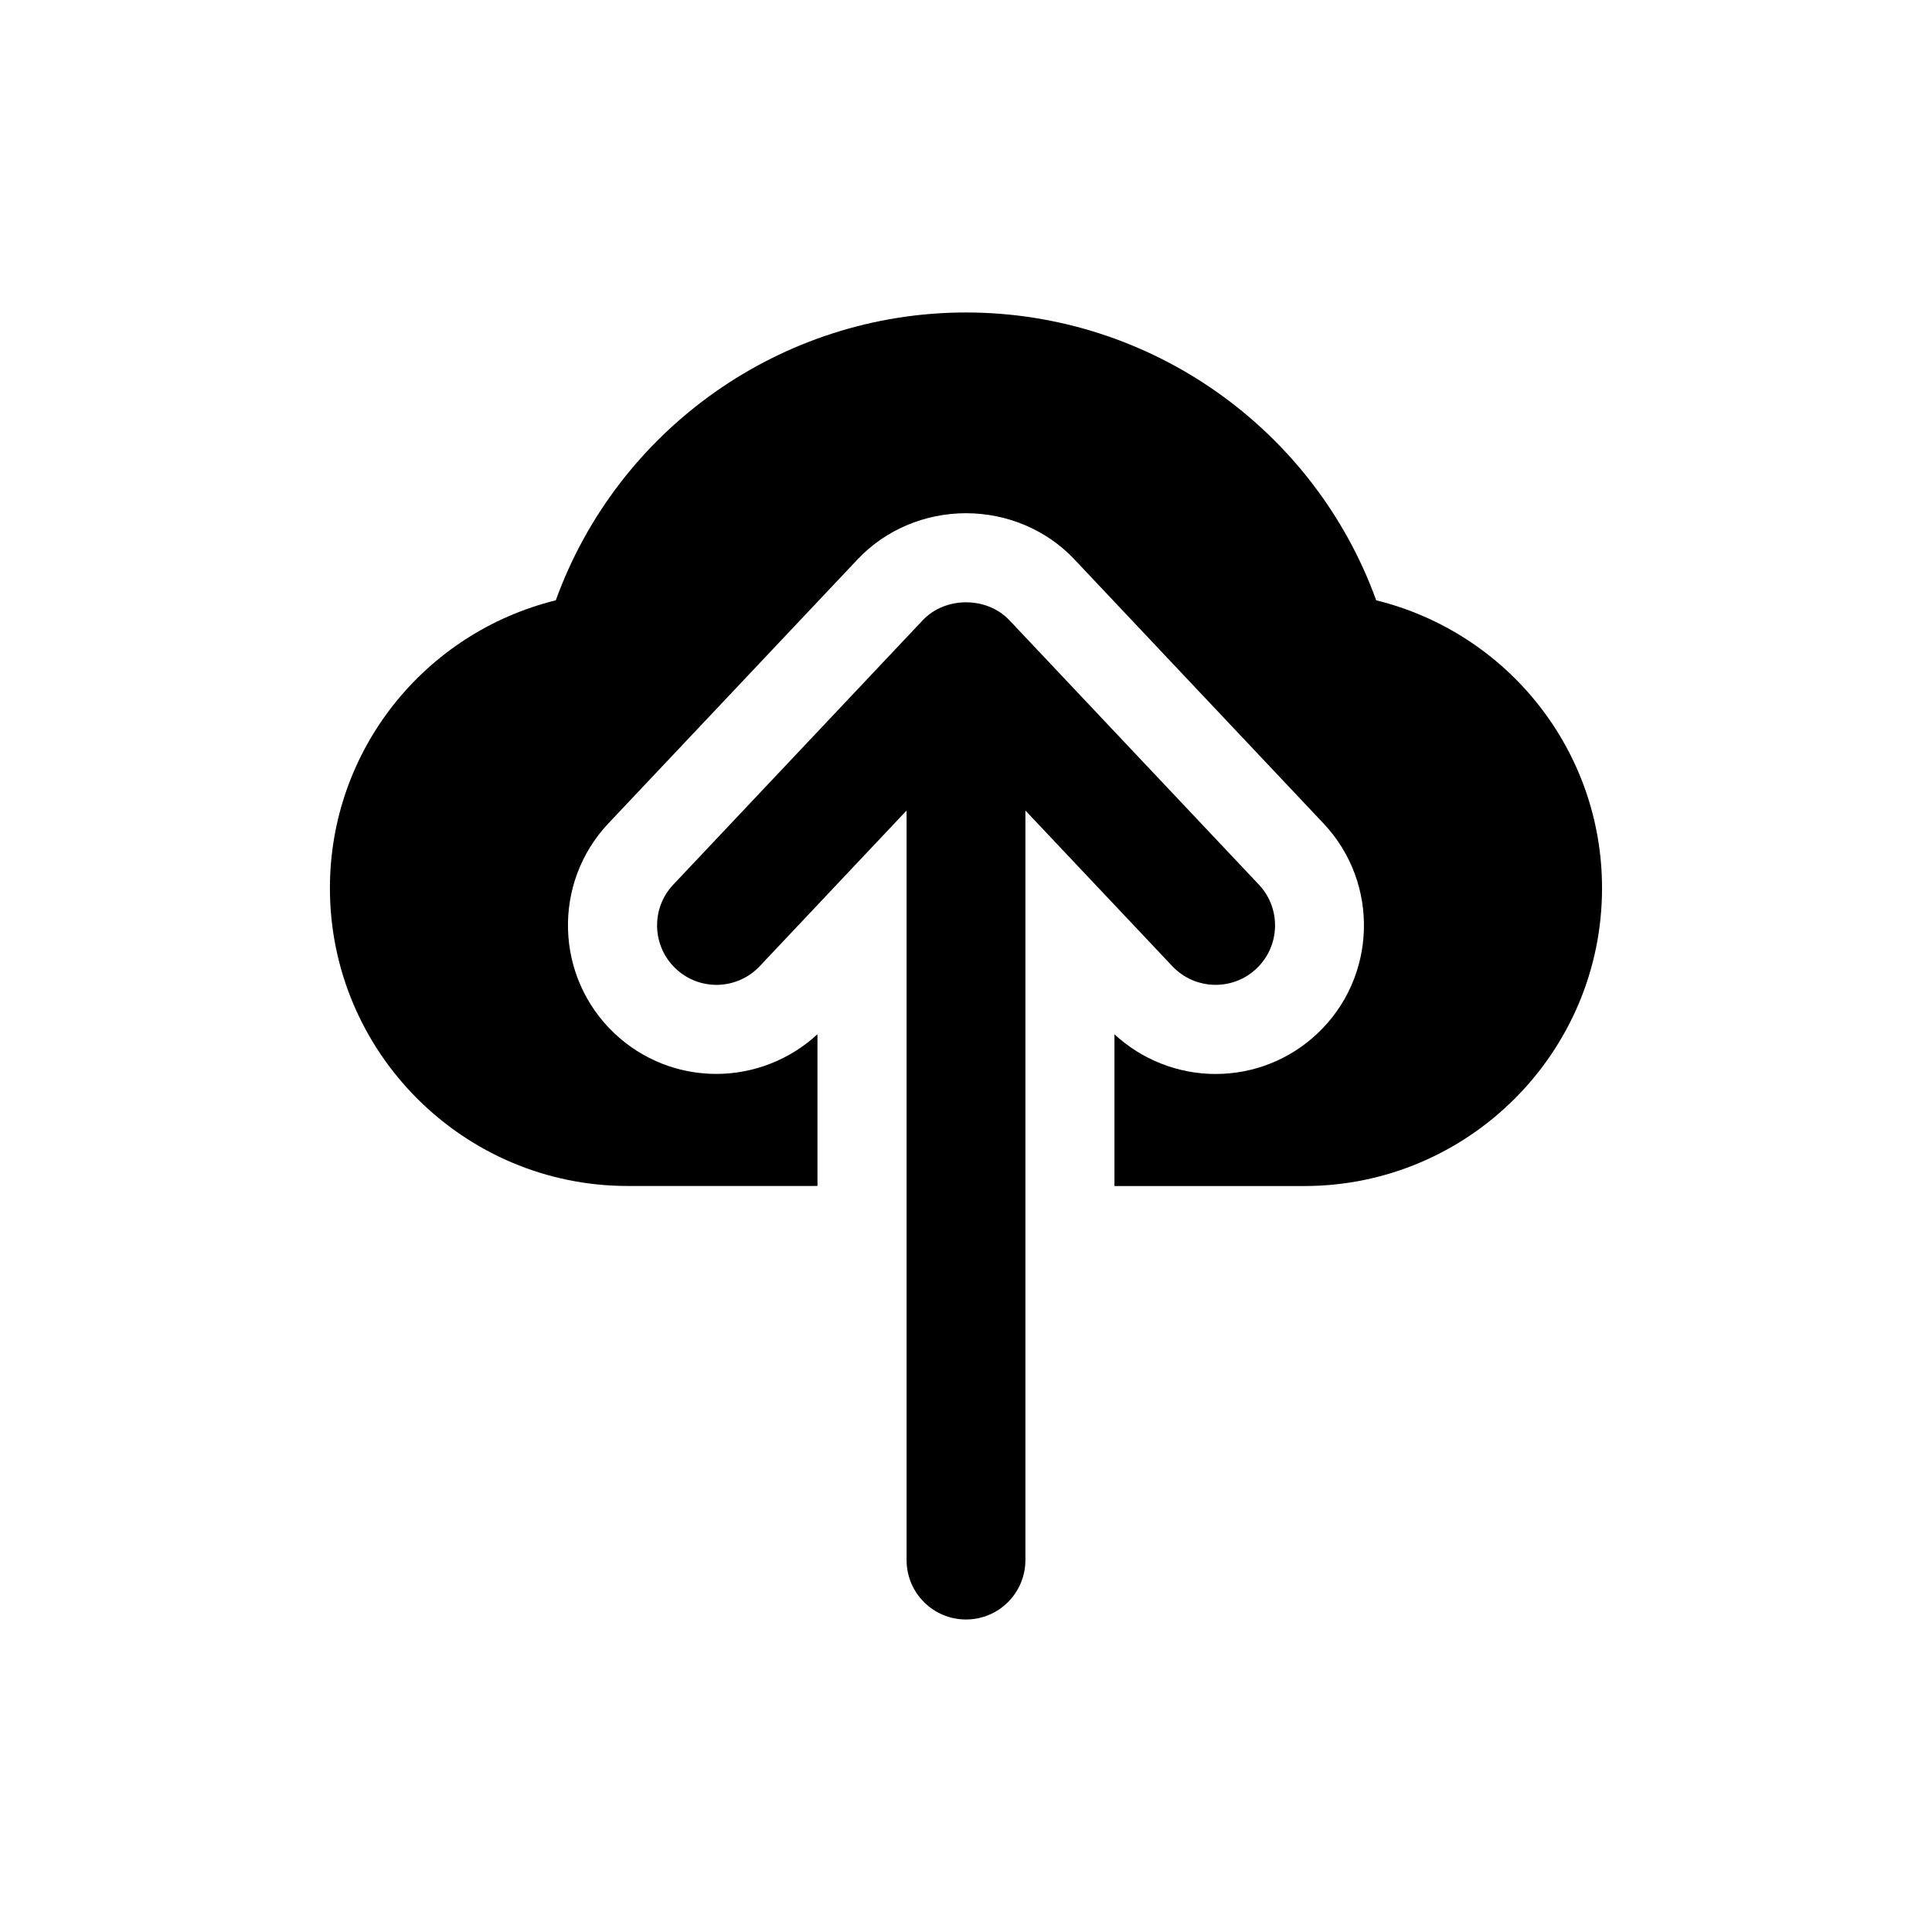
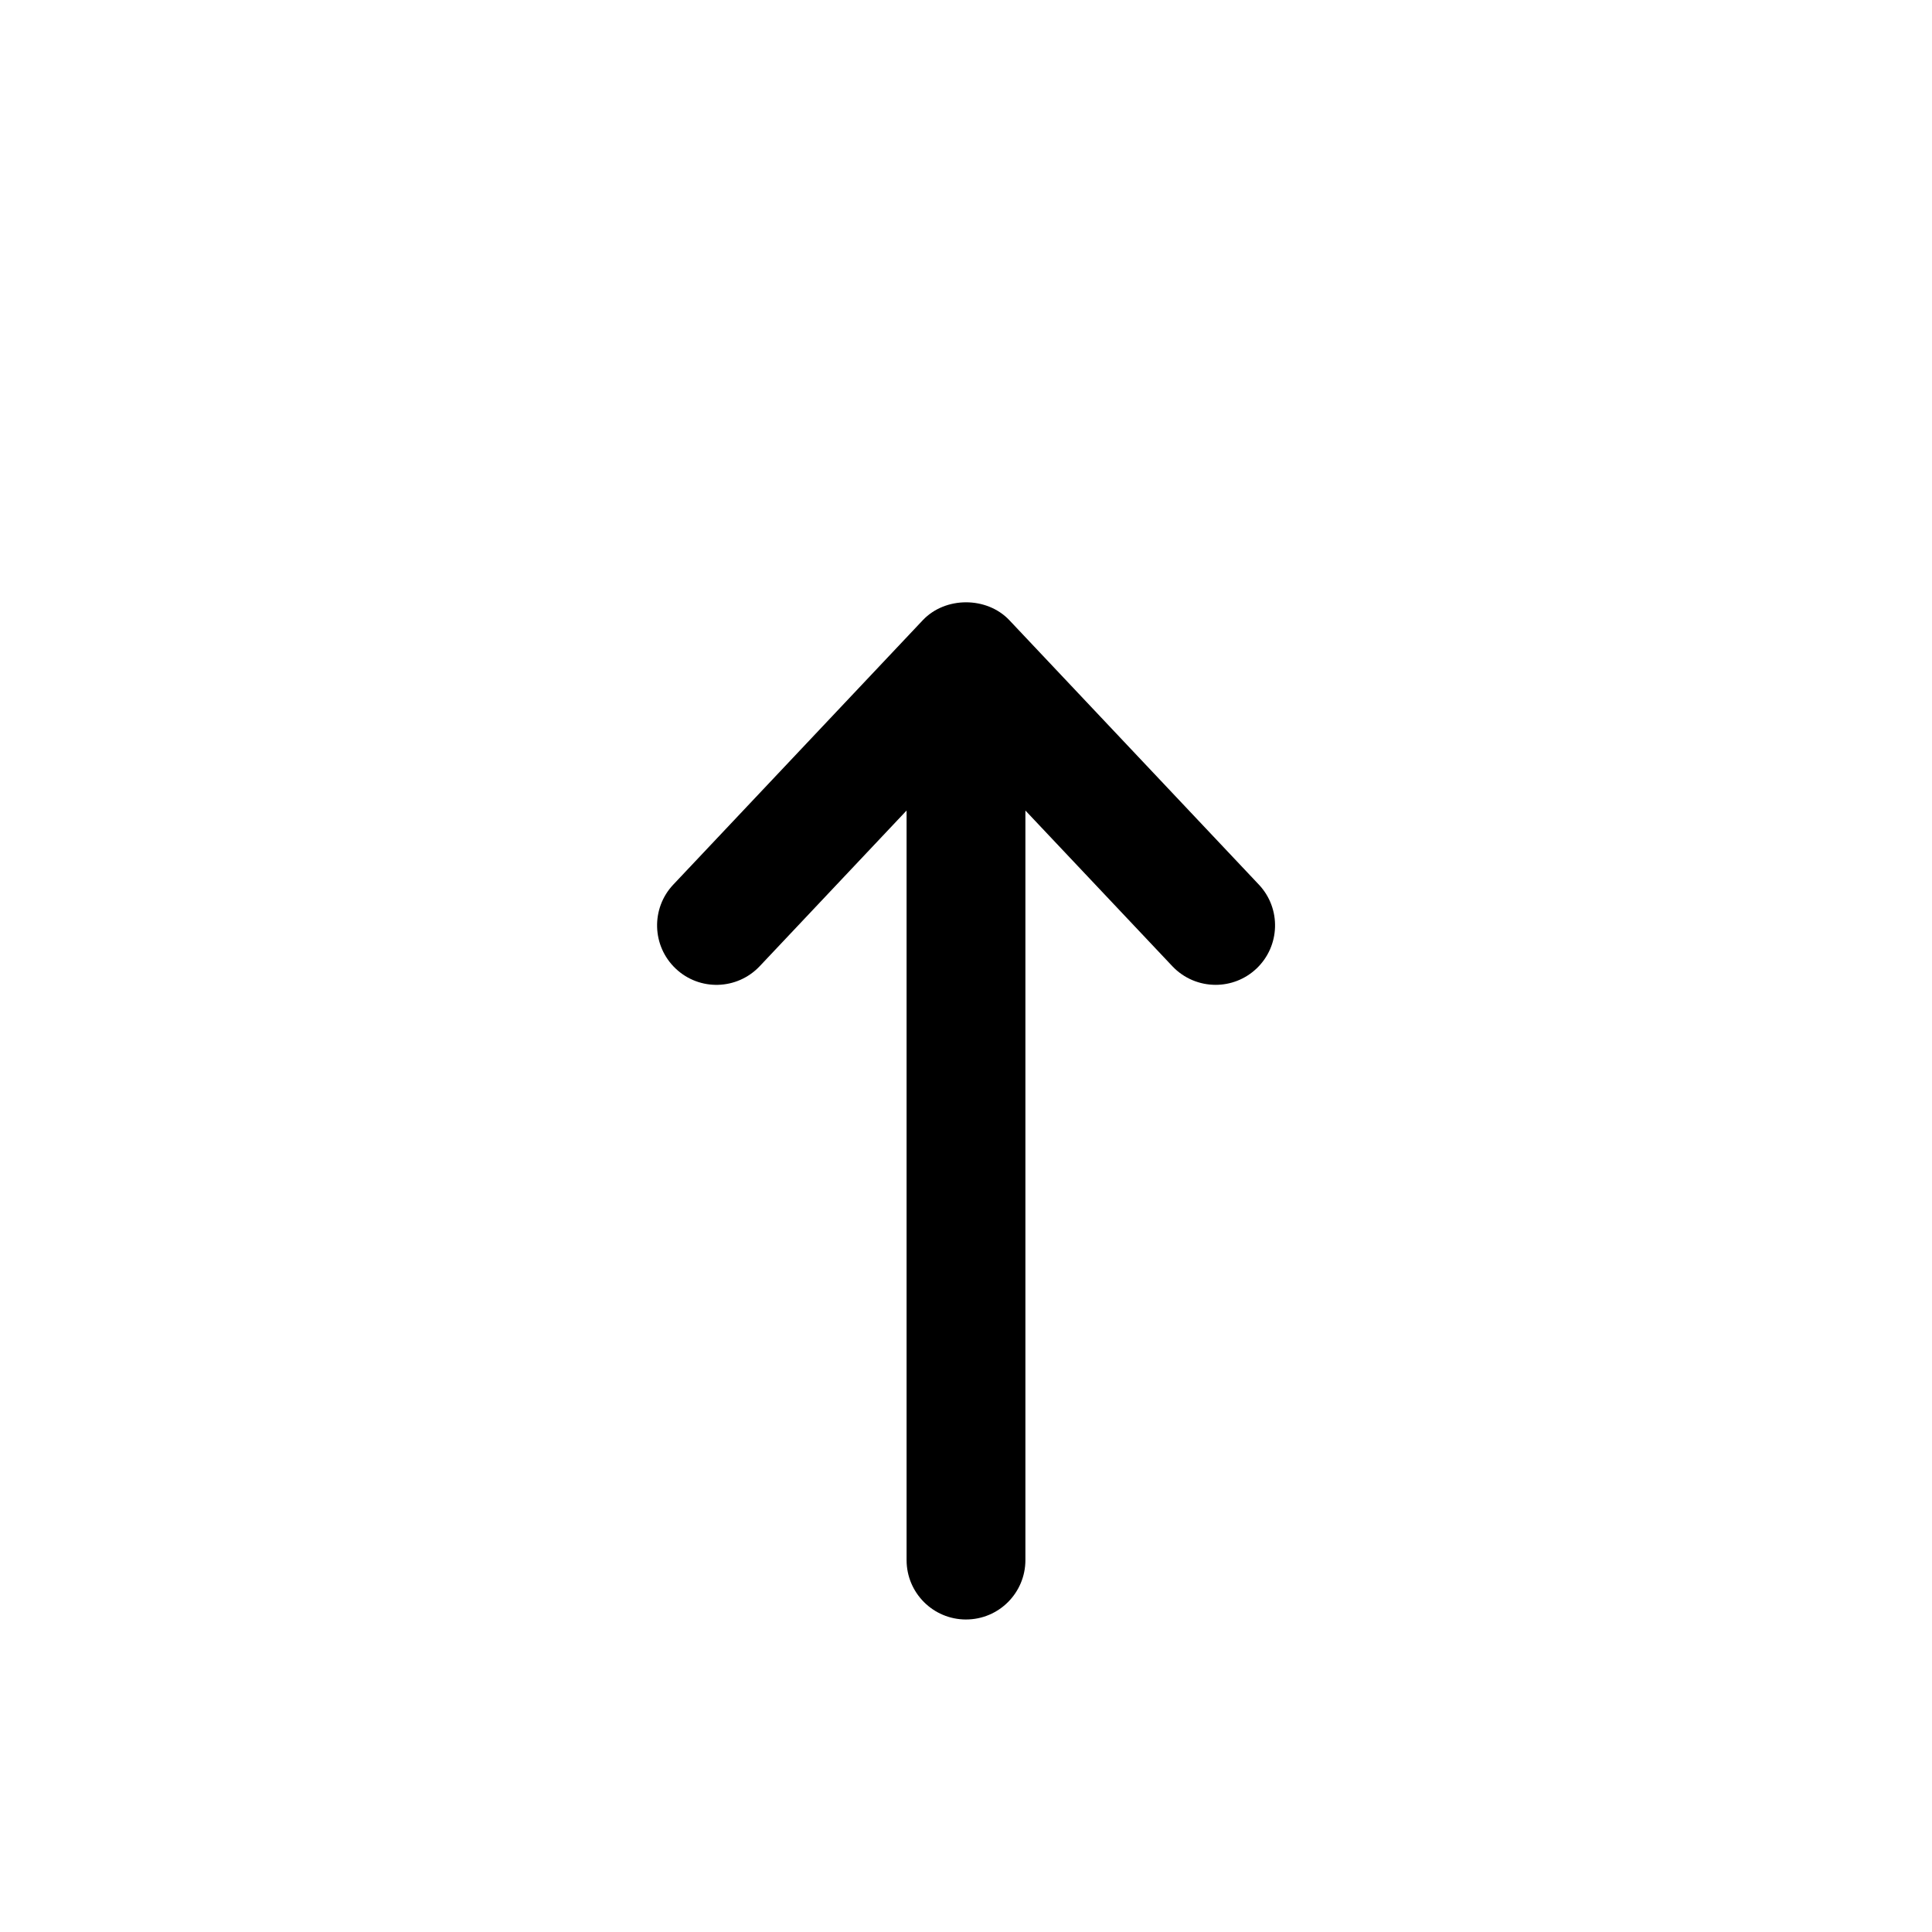
<svg xmlns="http://www.w3.org/2000/svg" fill="#000000" width="800px" height="800px" version="1.1" viewBox="144 144 512 512">
  <g>
-     <path d="m508.71 303.09c-16.438-45.391-59.781-76.281-108.71-76.281-48.934 0-92.277 30.891-108.71 76.281-34.762 8.582-59.859 39.707-59.859 76.281 0 43.516 35.41 78.926 78.926 78.926l50.281-0.004v-40.211c-7.273 6.723-16.879 10.516-26.781 10.516-10.094 0-19.68-3.809-27.016-10.738-15.777-14.895-16.5-39.848-1.637-55.625l66.156-70.094c7.32-7.723 17.746-12.133 28.641-12.133s21.316 4.41 28.605 12.105l66.156 70.125c14.879 15.793 14.152 40.746-1.621 55.641-7.336 6.926-16.926 10.738-27.016 10.738-9.918 0-19.539-3.809-26.781-10.516v40.211h50.285c43.516 0 78.926-35.41 78.926-78.926 0.016-36.59-25.082-67.715-59.844-76.297z" />
    <path d="m400 573.18c8.707 0 15.742-7.055 15.742-15.742v-198.64l38.949 41.266c3.102 3.273 7.273 4.93 11.461 4.93 3.871 0 7.762-1.418 10.816-4.297 6.312-5.969 6.613-15.934 0.645-22.262l-66.141-70.094c-5.969-6.297-16.941-6.297-22.906 0l-66.141 70.094c-5.969 6.328-5.668 16.297 0.645 22.262 6.328 5.984 16.281 5.684 22.262-0.645l38.922-41.254v198.64c0 8.691 7.039 15.746 15.746 15.746z" />
  </g>
</svg>